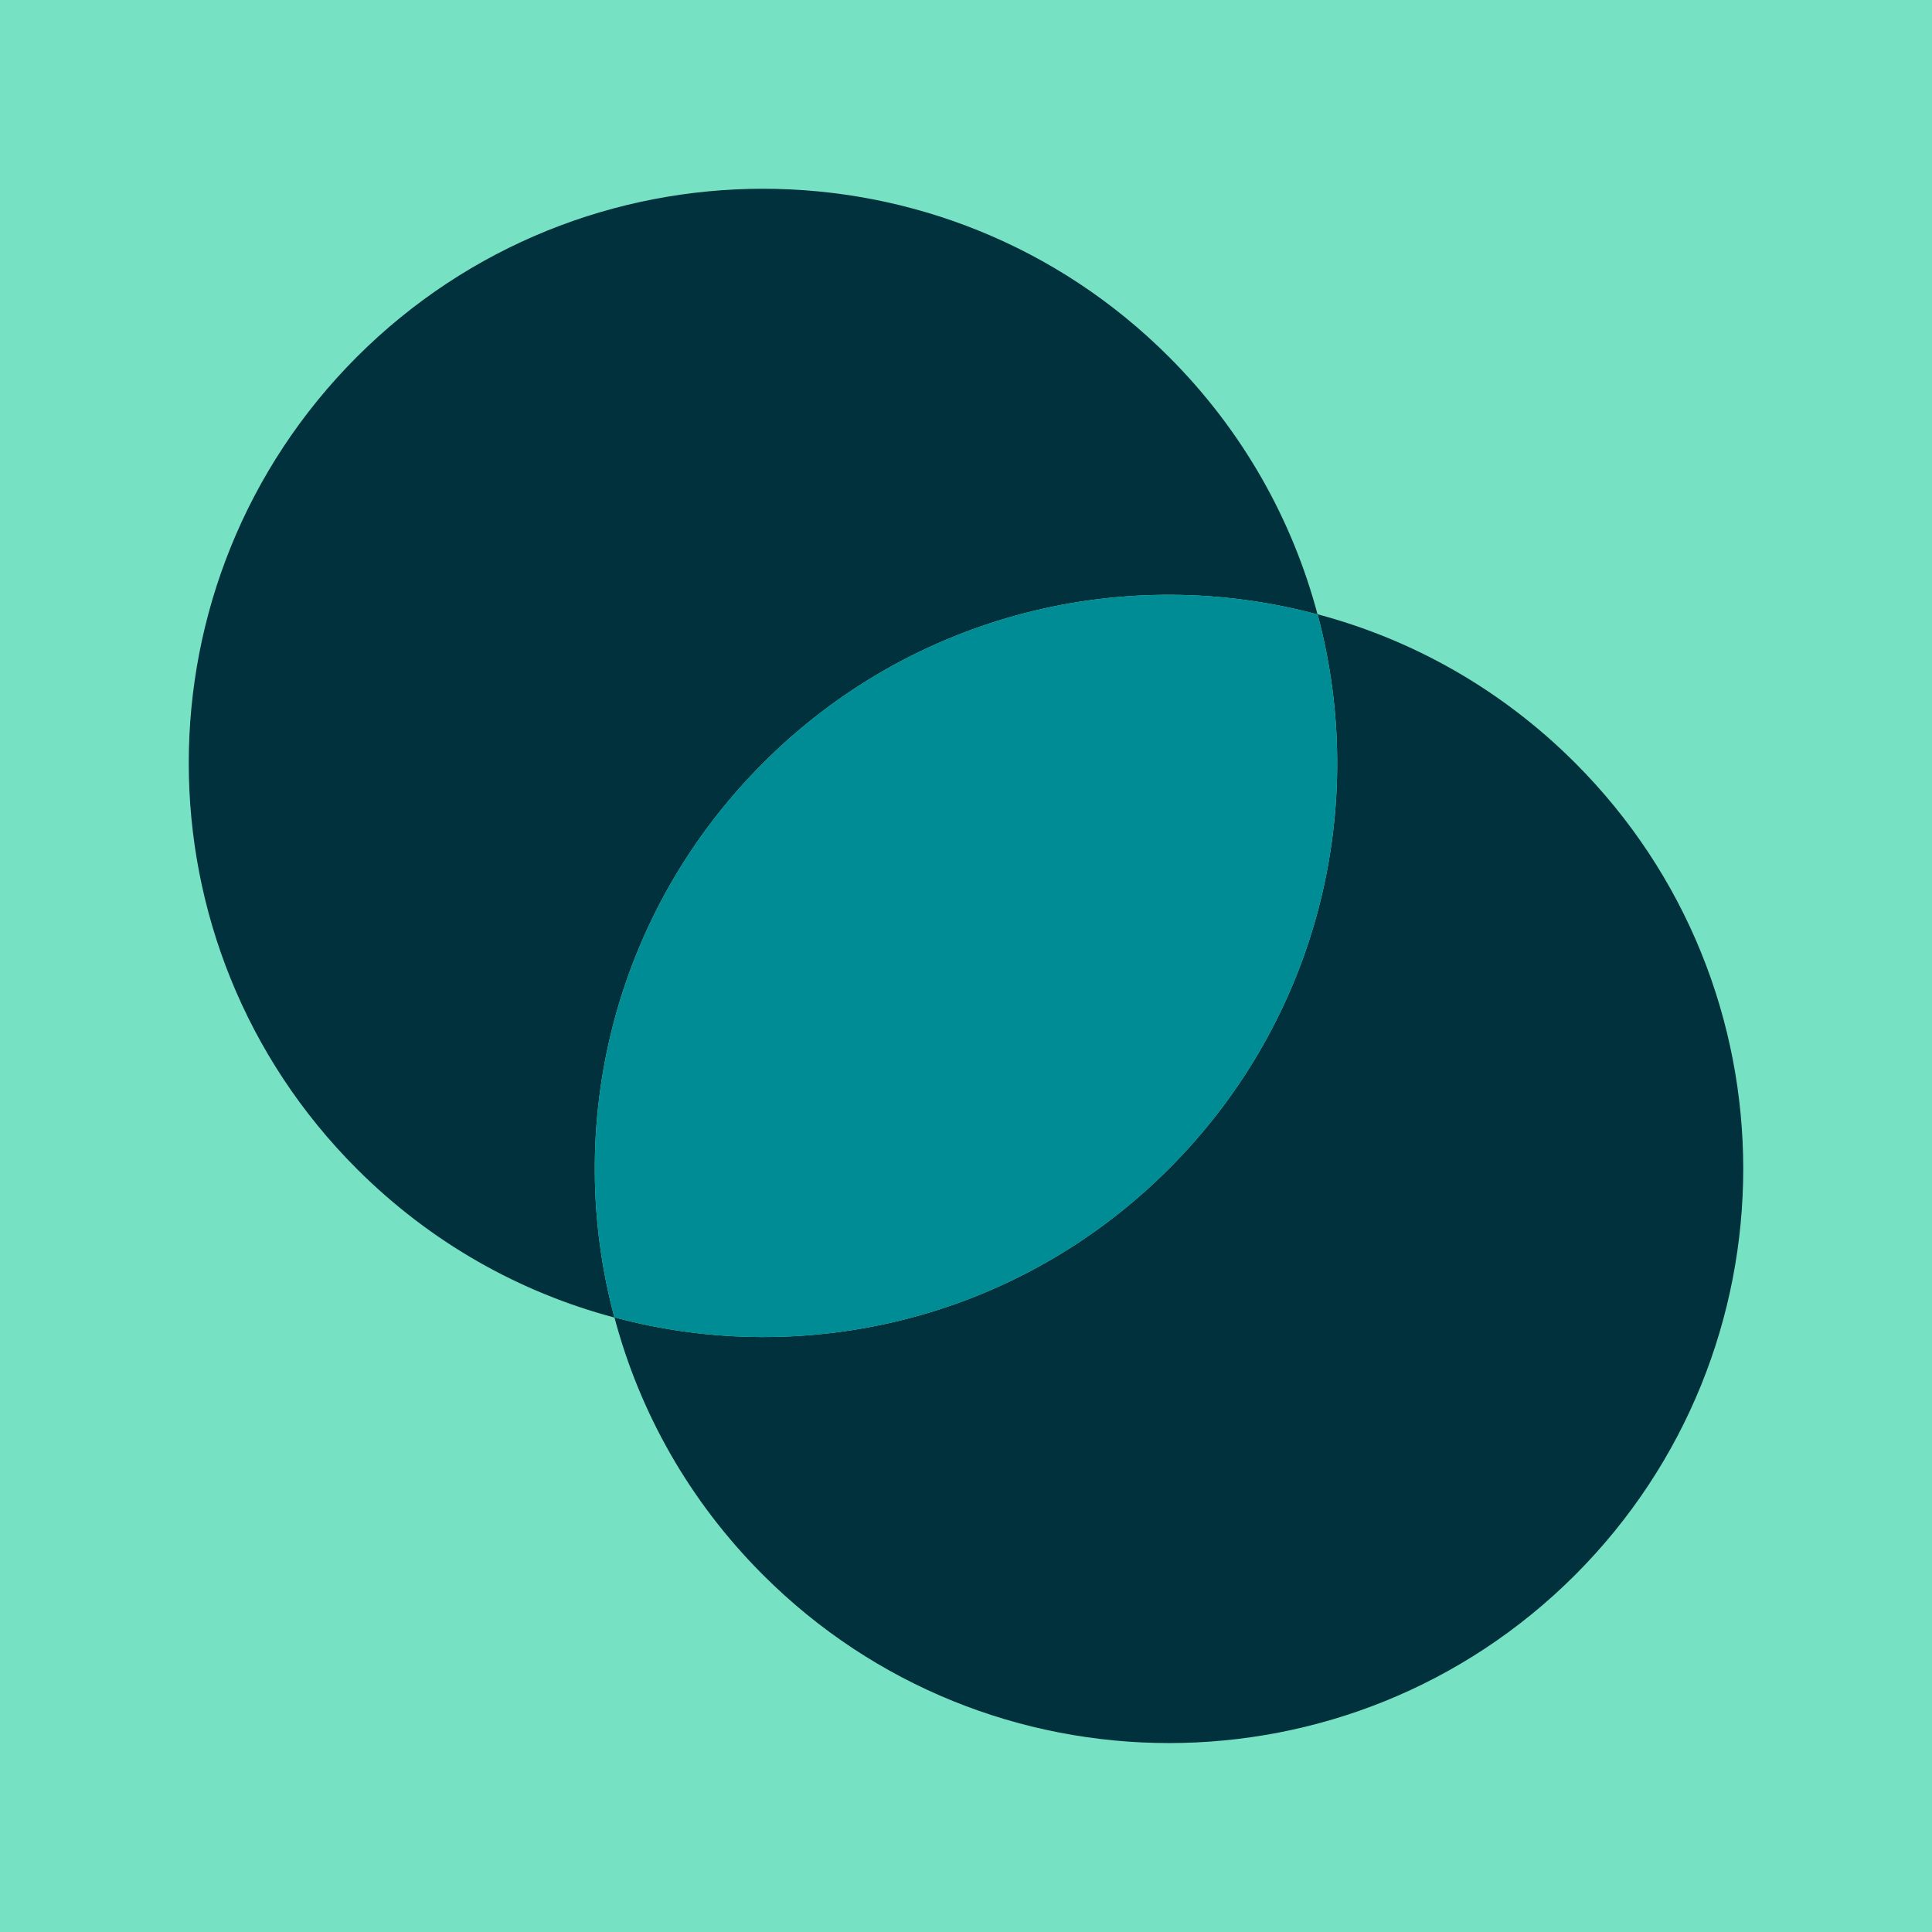
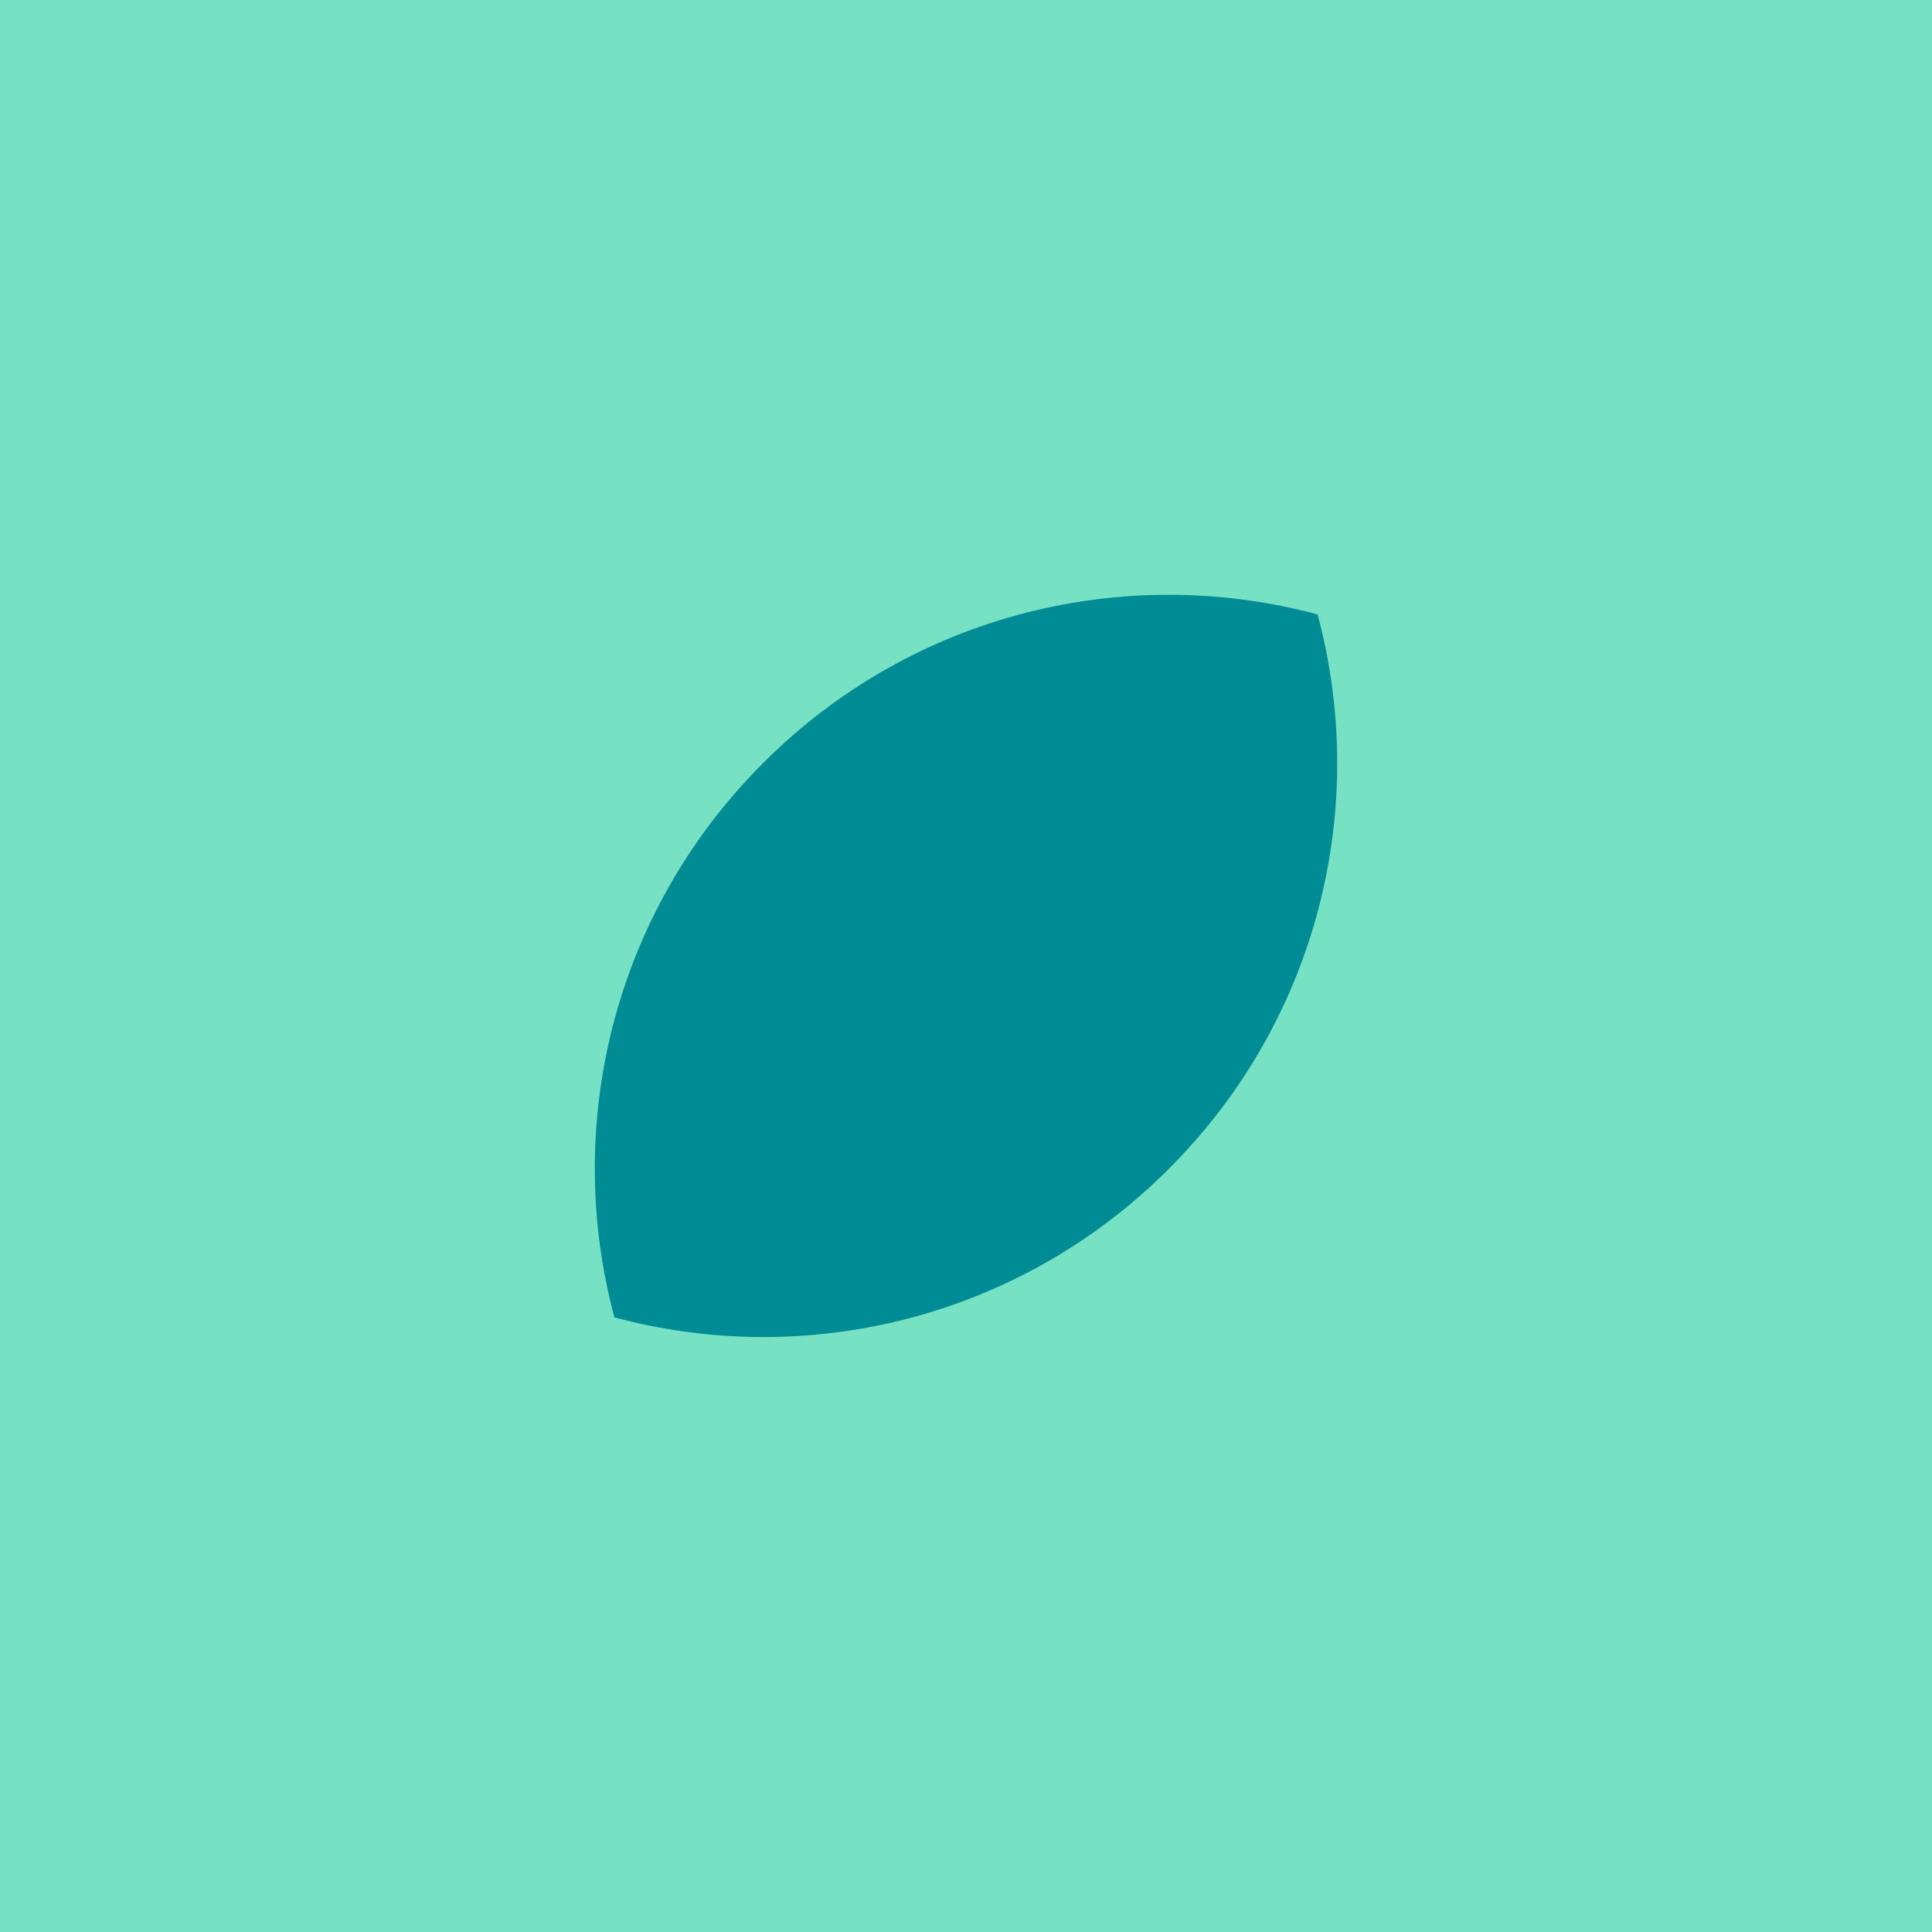
<svg xmlns="http://www.w3.org/2000/svg" width="170" height="170" viewBox="0 0 170 170" fill="none">
  <g id="about__left-bottom-pattern-inner">
    <rect width="170" height="170" fill="#77E2C3" />
    <g id="Union">
-       <path d="M67.144 67.144C80.36 53.913 99.089 49.534 115.934 54.066C113.729 45.766 109.379 37.926 102.856 31.402C83.132 11.678 51.142 11.678 31.402 31.402C11.678 51.157 11.678 83.132 31.402 102.856C37.926 109.379 45.766 113.729 54.066 115.934C49.534 99.089 53.913 80.375 67.144 67.144Z" fill="#00313C" />
-       <path d="M67.144 138.583C86.868 158.307 118.858 158.307 138.598 138.583C158.322 118.829 158.322 86.854 138.598 67.13C132.074 60.606 124.234 56.257 115.934 54.052C120.466 70.897 116.087 89.61 102.856 102.841C89.64 116.072 70.911 120.452 54.066 115.919C56.271 124.234 60.62 132.06 67.144 138.583Z" fill="#00313C" />
-     </g>
+       </g>
    <path id="Union_2" d="M115.934 54.066C99.089 49.534 80.36 53.913 67.144 67.144C53.913 80.375 49.534 99.089 54.066 115.934L54.066 115.919C70.911 120.452 89.64 116.072 102.856 102.841C116.087 89.61 120.466 70.897 115.934 54.052L115.934 54.066Z" fill="#008C95" />
  </g>
</svg>